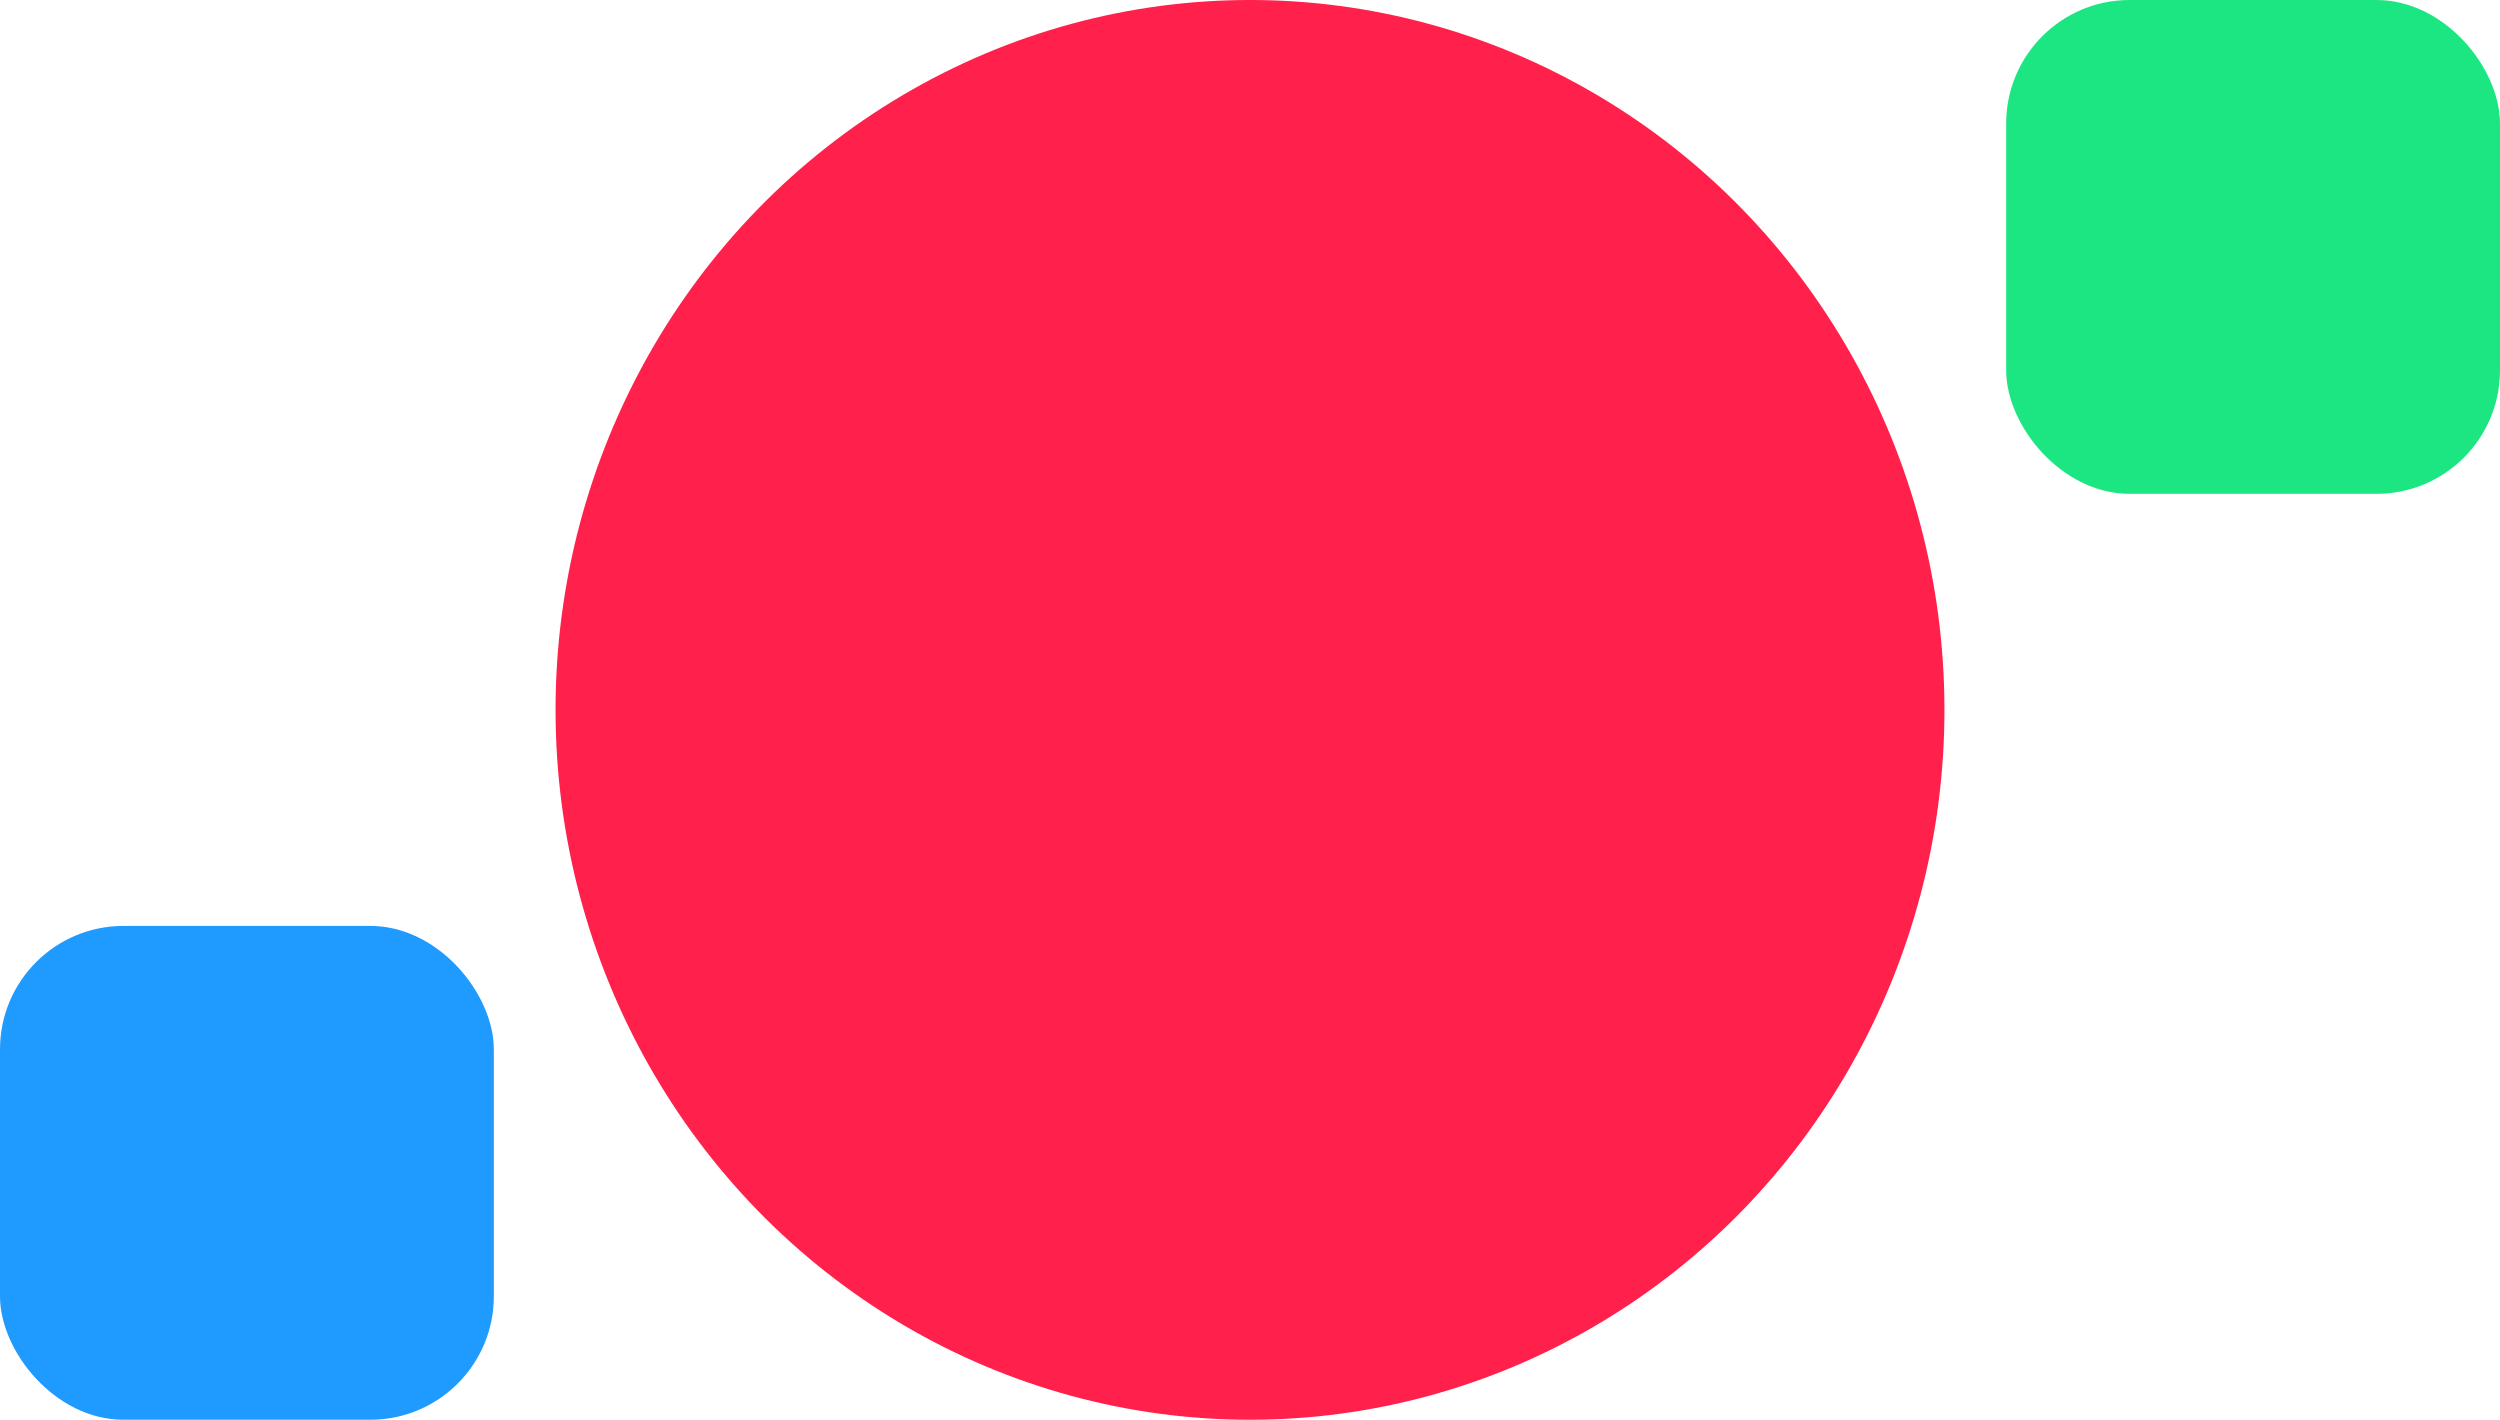
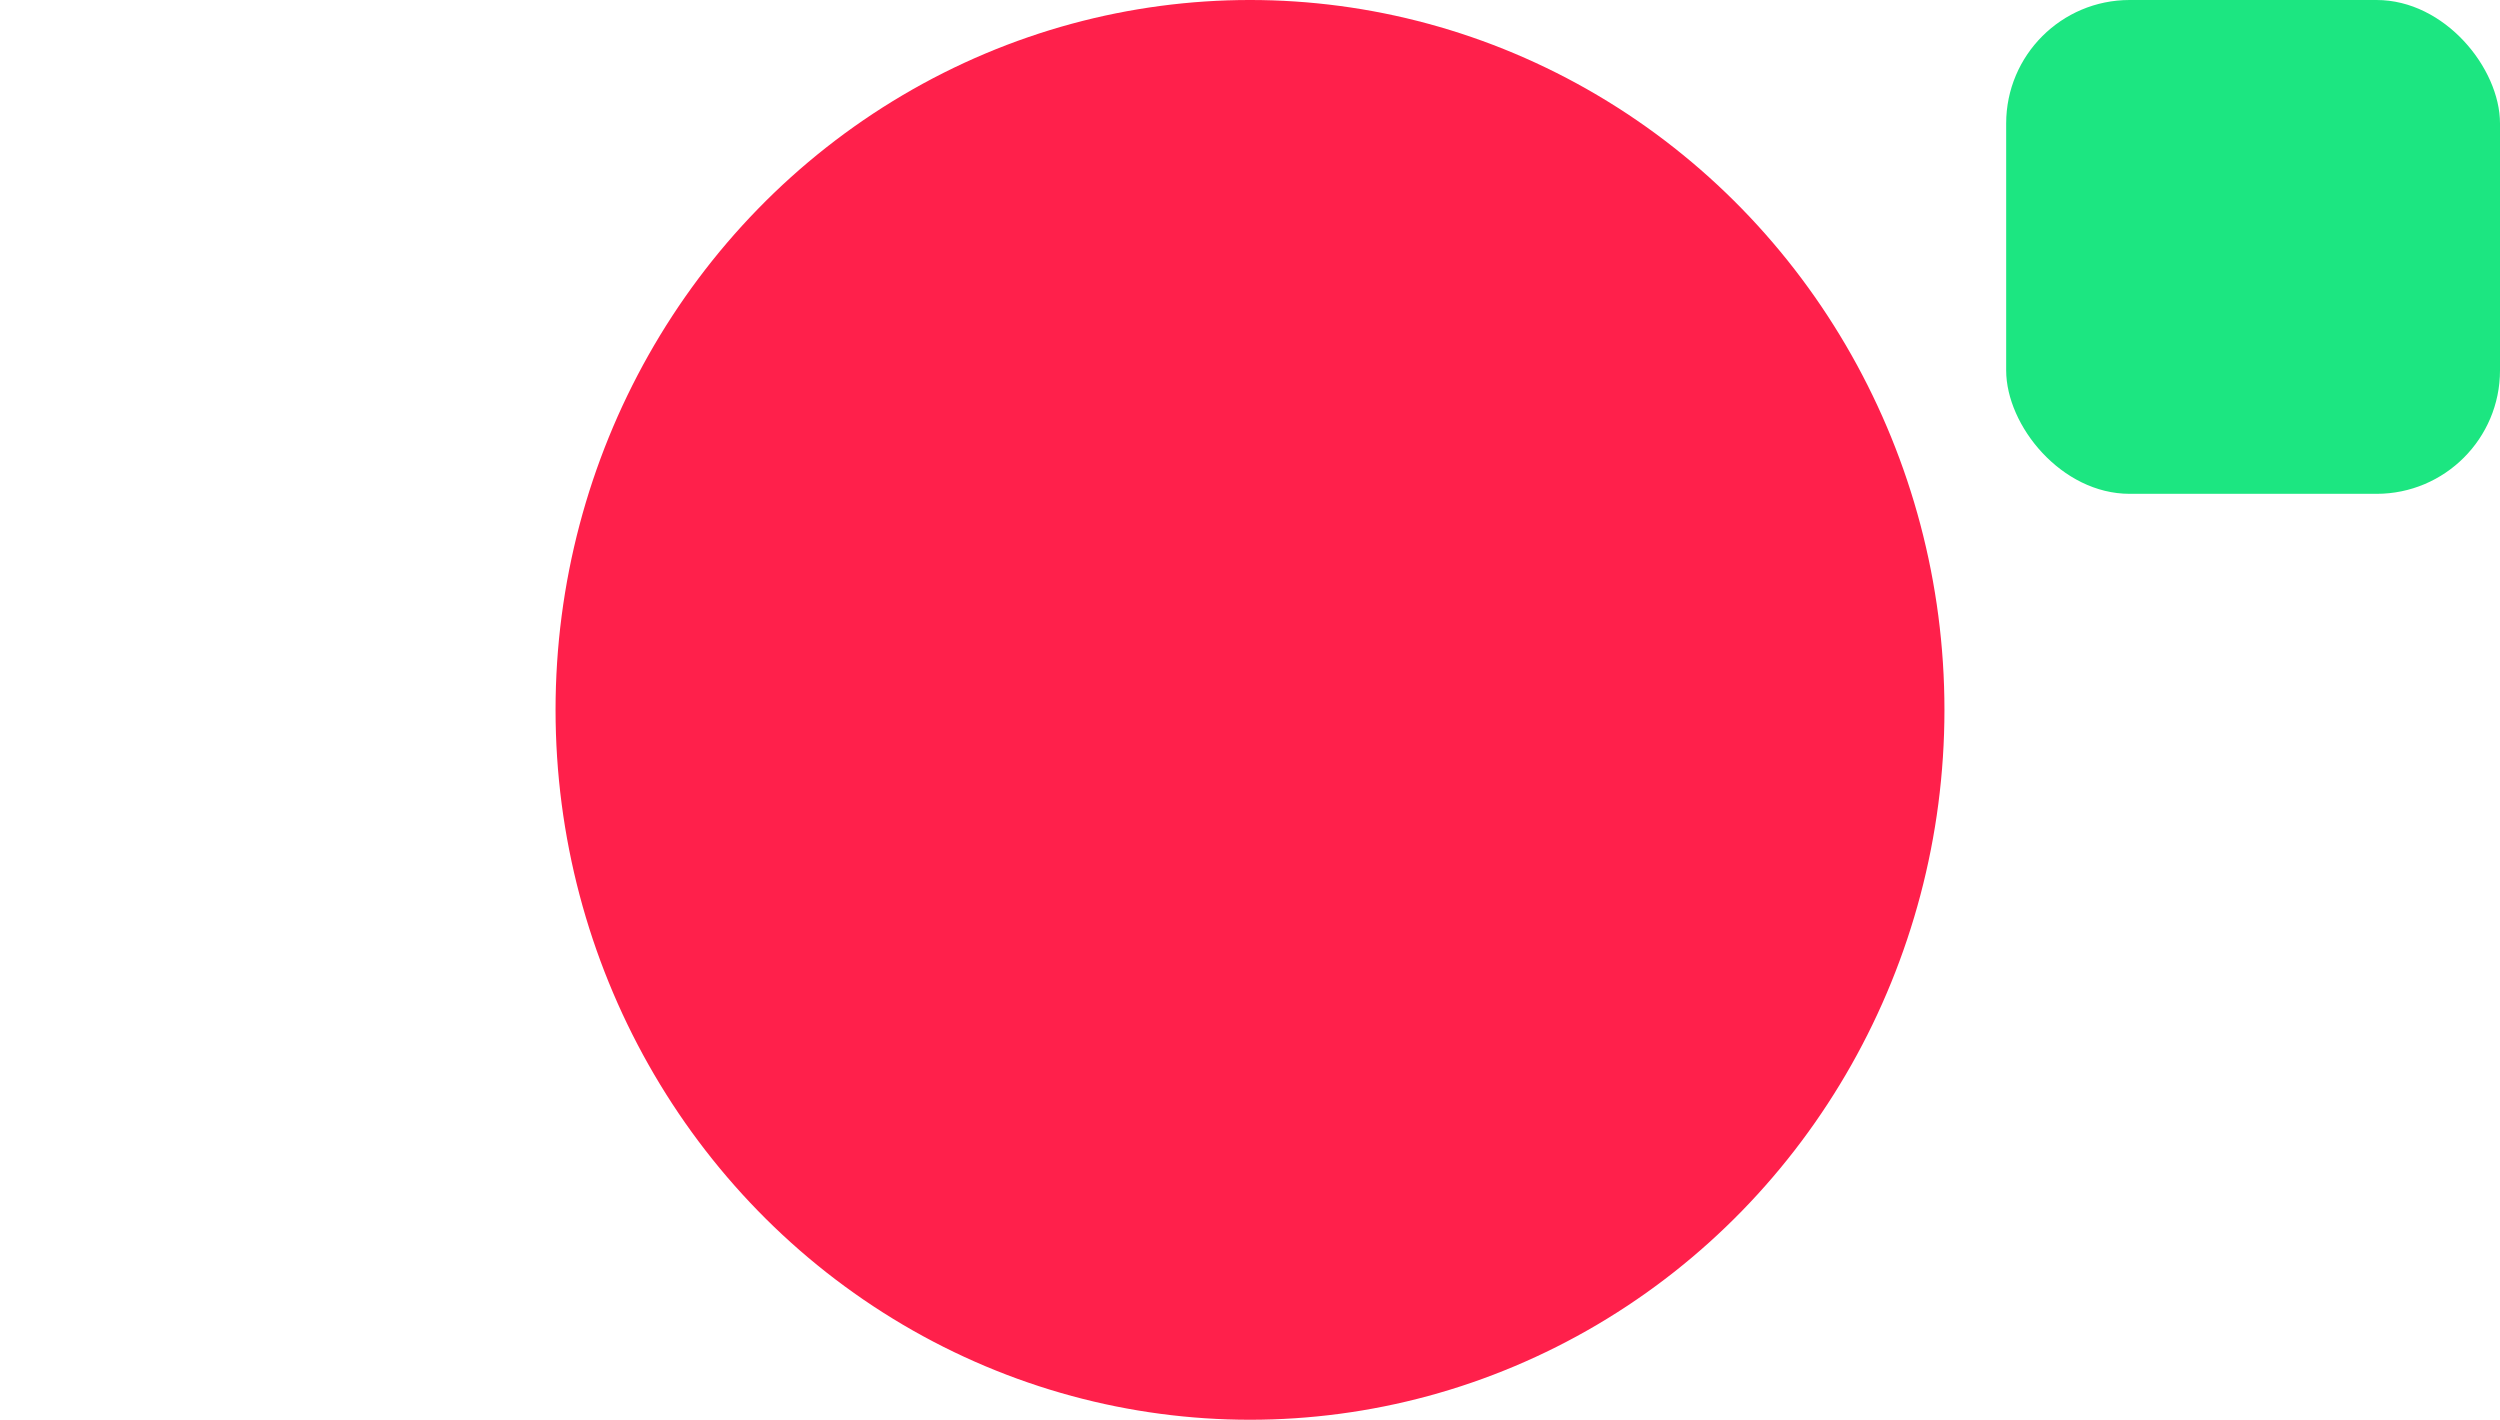
<svg xmlns="http://www.w3.org/2000/svg" height="46" viewBox="0 0 81 46" width="81">
  <g data-name="Group 250" id="Group_250" transform="translate(-216.588 -931)">
    <g data-name="Group 259" id="Group_259">
      <ellipse cx="22.5" cy="23" data-name="Ellipse 57" fill="#ff204b" id="Ellipse_57" rx="22.5" ry="23" transform="translate(234.588 931)" />
-       <rect data-name="Rectangle 878" fill="#1f9afe" height="16" id="Rectangle_878" rx="4" transform="translate(216.588 961)" width="16" />
      <rect data-name="Rectangle 879" fill="#1ce681" height="16" id="Rectangle_879" rx="4" transform="translate(281.588 931)" width="16" />
    </g>
  </g>
</svg>